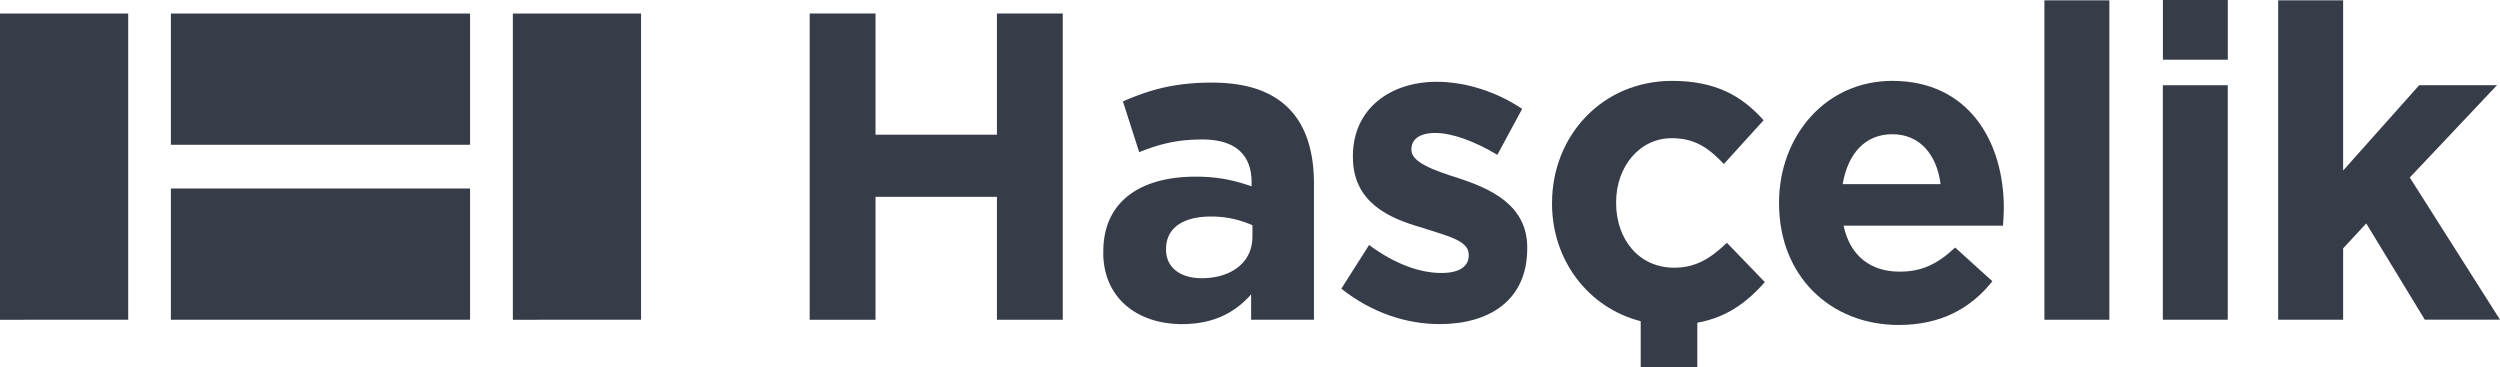
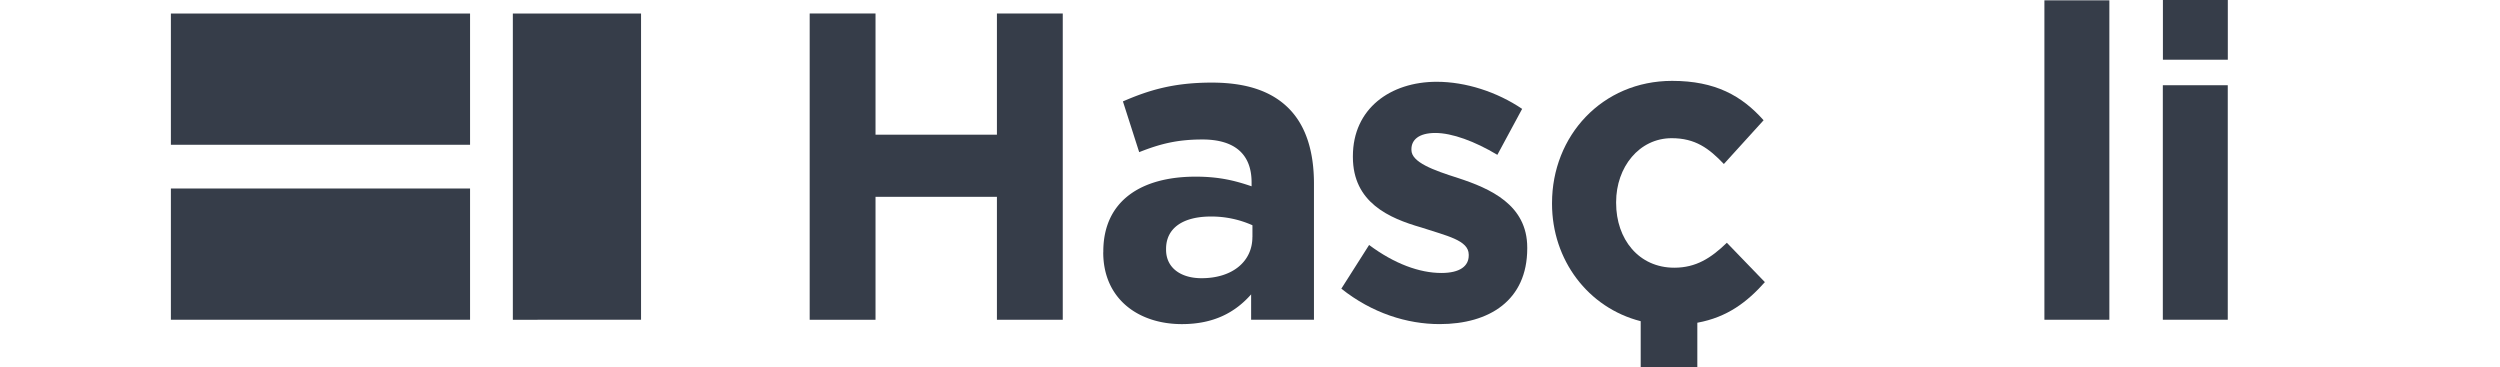
<svg xmlns="http://www.w3.org/2000/svg" width="149.997" height="22.025" fill="none" viewBox="0 0 149.997 22.025">
  <g fill="#363d49" clip-path="url(#a)" transform="translate(-1.003 -24)">
-     <path d="M8.695 43.184V24.81H1.003v18.376z" />
-     <path d="M39.465 43.184V24.81h-7.692v18.376z" />
+     <path d="M39.465 43.184V24.81h-7.692v18.376" />
    <path d="M11.256 32.686h17.95v-7.874h-17.95Z" />
    <path d="M11.256 43.184h17.95V35.31h-17.95Z" />
    <path d="M49.583 24.809h3.95v7.272h7.284V24.81h3.95v18.375h-3.95v-7.376h-7.284v7.377h-3.95z" />
    <path d="M67.2 39.141v-.052c0-3.045 2.282-4.49 5.537-4.49 1.412 0 2.36.237 3.36.579v-.236c0-1.68-1-2.573-2.95-2.573-1.512 0-2.538.262-3.794.76l-.976-3.045c1.513-.656 3-1.128 5.333-1.128 2.154 0 3.64.552 4.642 1.574 1.026 1.05 1.487 2.599 1.487 4.49v8.164h-3.77v-1.522c-.95 1.077-2.232 1.784-4.155 1.784-2.59 0-4.718-1.496-4.718-4.305zm8.948-.918v-.708a6.03 6.03 0 0 0-2.488-.524c-1.667 0-2.694.682-2.694 1.943v.052c0 1.076.872 1.706 2.129 1.706 1.847 0 3.05-.998 3.05-2.466z" />
    <path d="m81.48 41.322 1.668-2.624c1.512 1.128 3.025 1.68 4.335 1.68 1.127 0 1.642-.42 1.642-1.05v-.052c0-.866-1.333-1.128-2.848-1.629-1.923-.552-4.102-1.496-4.102-4.224v-.052c0-2.861 2.258-4.464 5.027-4.464 1.743 0 3.615.604 5.128 1.626l-1.487 2.757c-1.358-.814-2.719-1.312-3.72-1.312-1 0-1.436.42-1.436.97v.051c0 .734 1.307 1.21 2.794 1.681 1.923.63 4.155 1.6 4.155 4.173v.052c0 3.123-2.283 4.541-5.257 4.541-1.948 0-4.051-.656-5.898-2.126z" />
-     <path d="M107.742 36.228v-.051c0-4.018 2.794-7.325 6.795-7.325 4.591 0 6.694 3.65 6.694 7.638 0 .317-.026.657-.051 1.05h-9.564c.385 1.811 1.616 2.758 3.359 2.758 1.308 0 2.23-.42 3.335-1.445l2.232 2.02c-1.307 1.655-3.129 2.625-5.617 2.625-4.127 0-7.18-2.967-7.18-7.272zm9.693-1.182c-.23-1.785-1.256-2.993-2.898-2.993-1.642 0-2.668 1.18-2.975 2.993z" />
    <path d="M123.665 24.02h3.897v19.165h-3.897z" />
    <path d="M134.669 24h-3.894v3.583h3.894z" />
    <path d="M134.666 29.114h-3.896v14.07h3.896z" />
-     <path d="M137.691 24.02h3.897v10.211l4.565-5.12h4.667l-5.232 5.54 5.412 8.53h-4.512l-3.514-5.775-1.386 1.496v4.28h-3.897z" />
    <path d="m106.895 40.928-2.282-2.363c-.951.918-1.847 1.497-3.155 1.497-2.128 0-3.489-1.707-3.489-3.885v-.052c0-2.101 1.386-3.834 3.335-3.834 1.411 0 2.232.605 3.129 1.549l2.384-2.625c-1.308-1.47-2.899-2.363-5.488-2.363-4.206 0-7.206 3.307-7.206 7.325v.051c0 3.37 2.16 6.237 5.32 7.043v2.754h3.398v-2.662c1.811-.331 2.997-1.252 4.052-2.435z" />
  </g>
  <defs>
    <clipPath id="a">
      <path fill="#363d49" d="M1 24h150v22.028H1z" />
    </clipPath>
  </defs>
</svg>